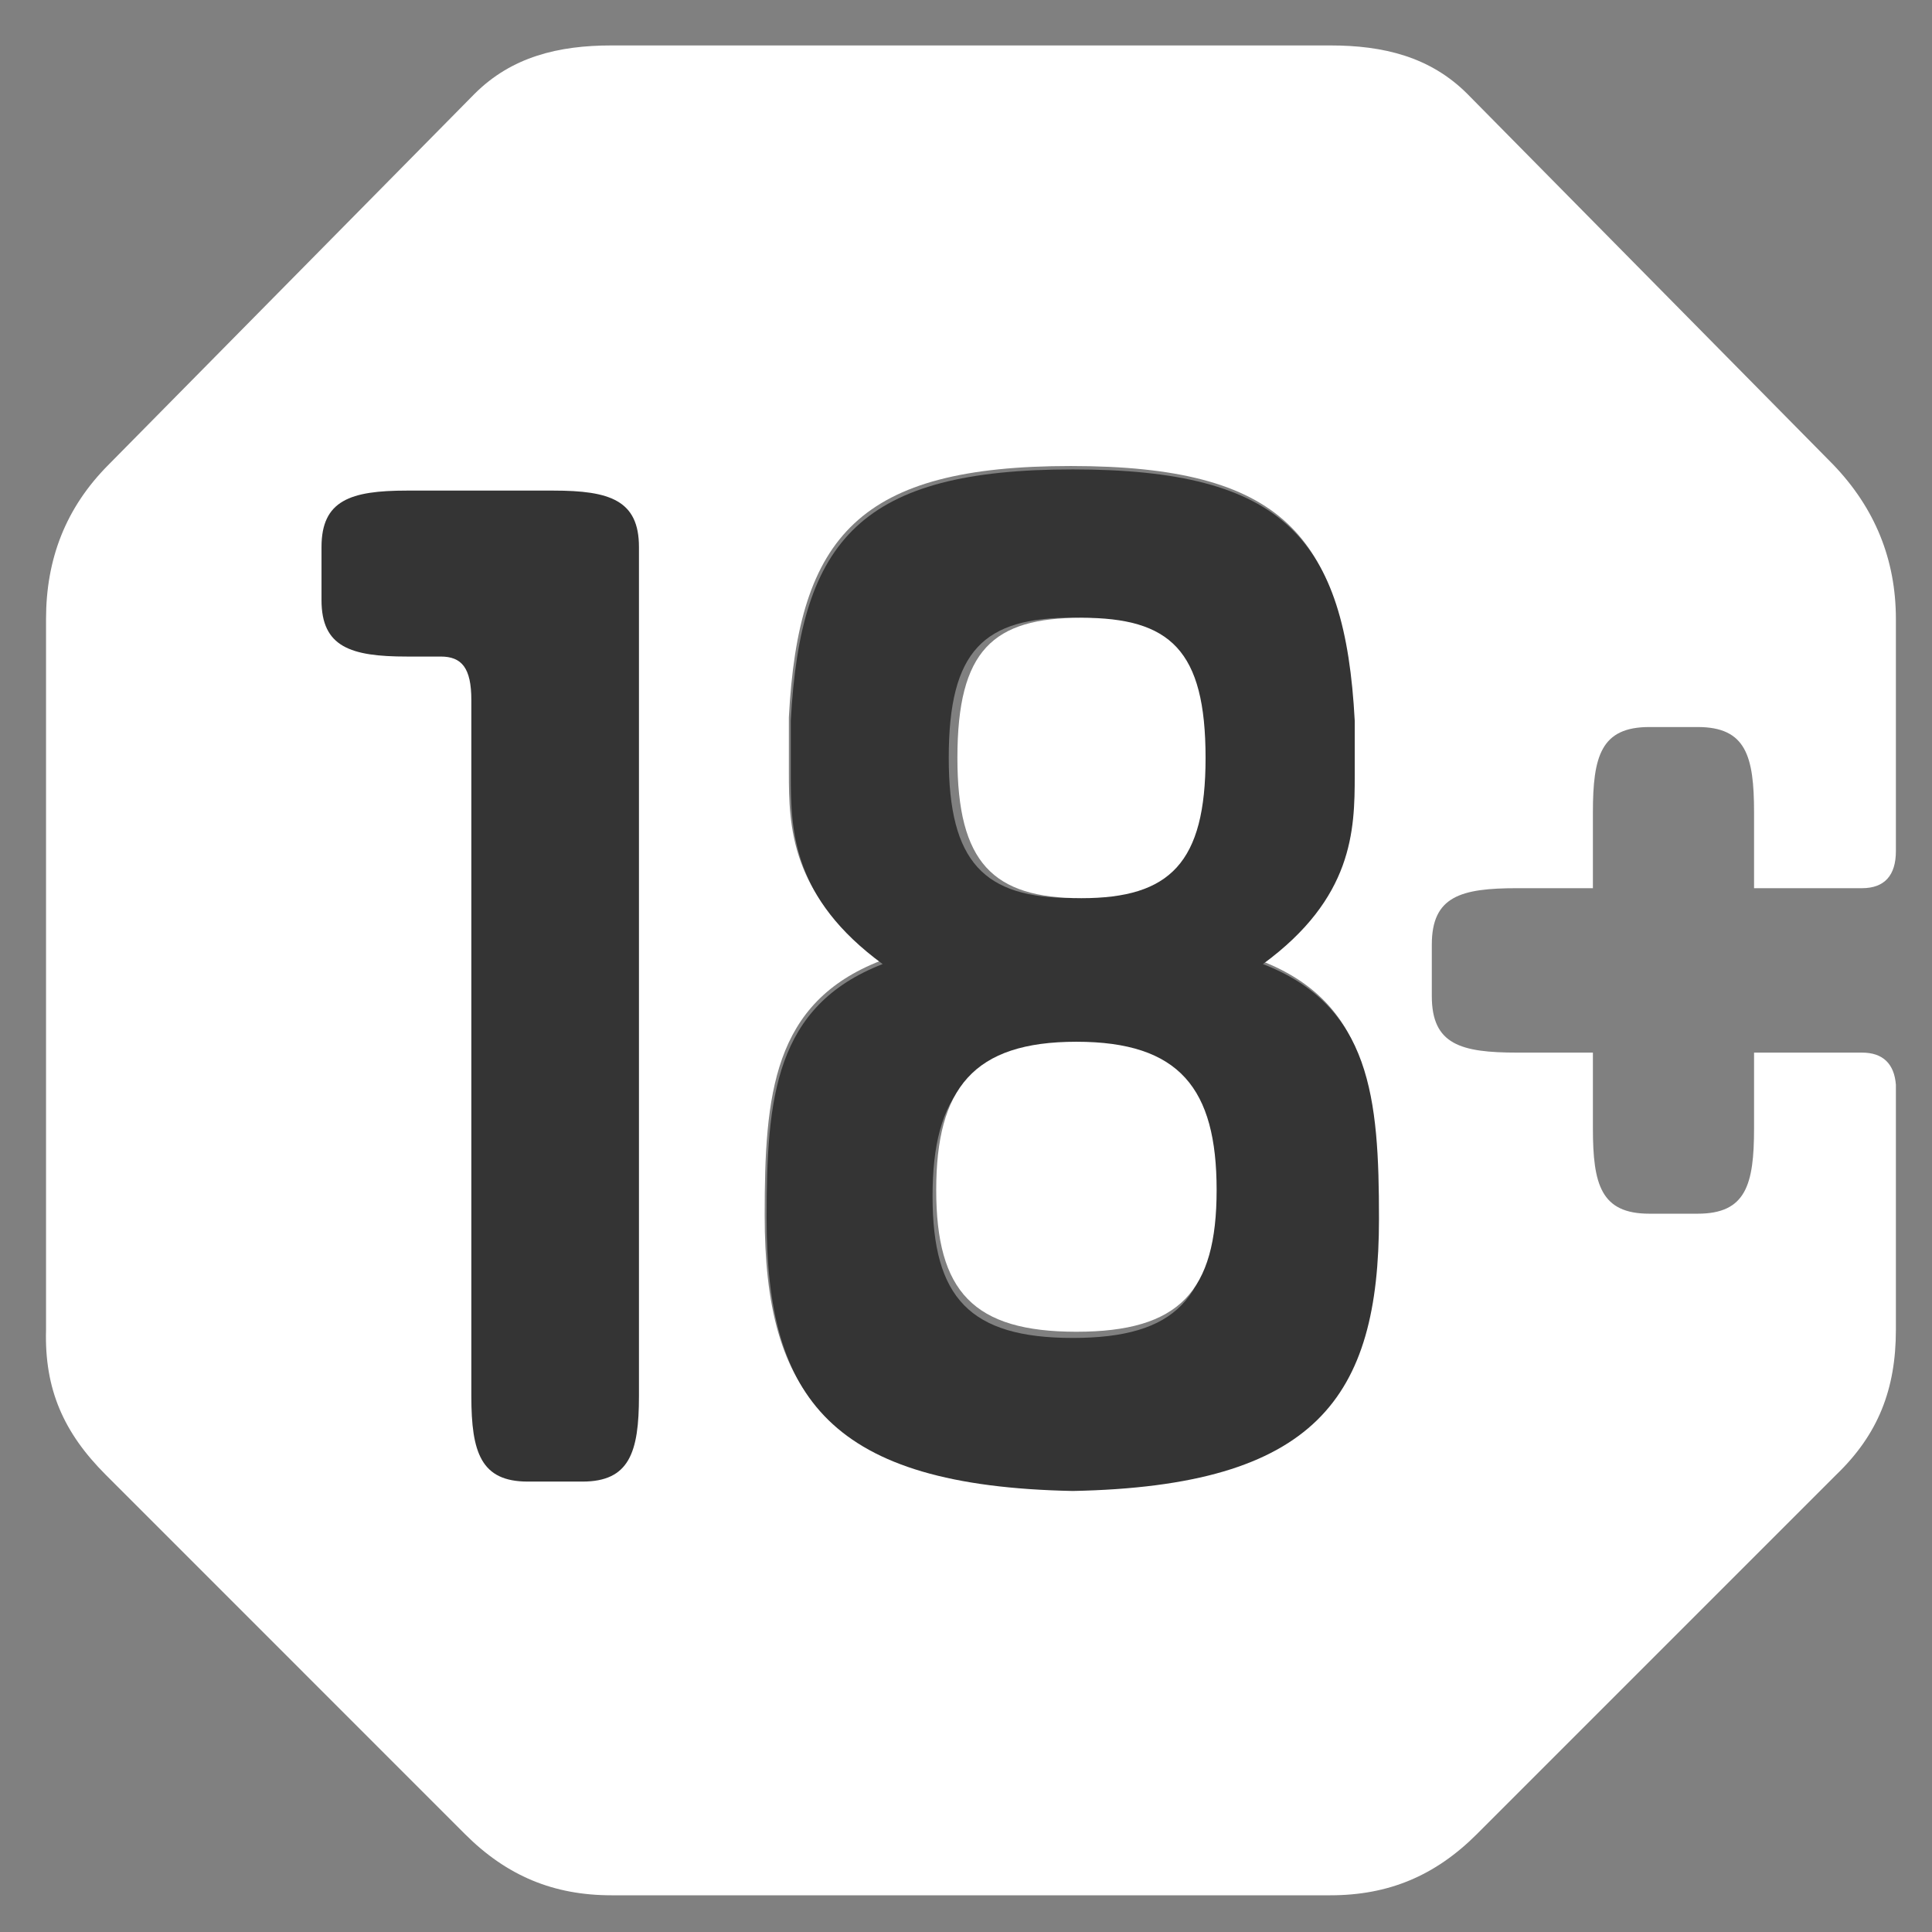
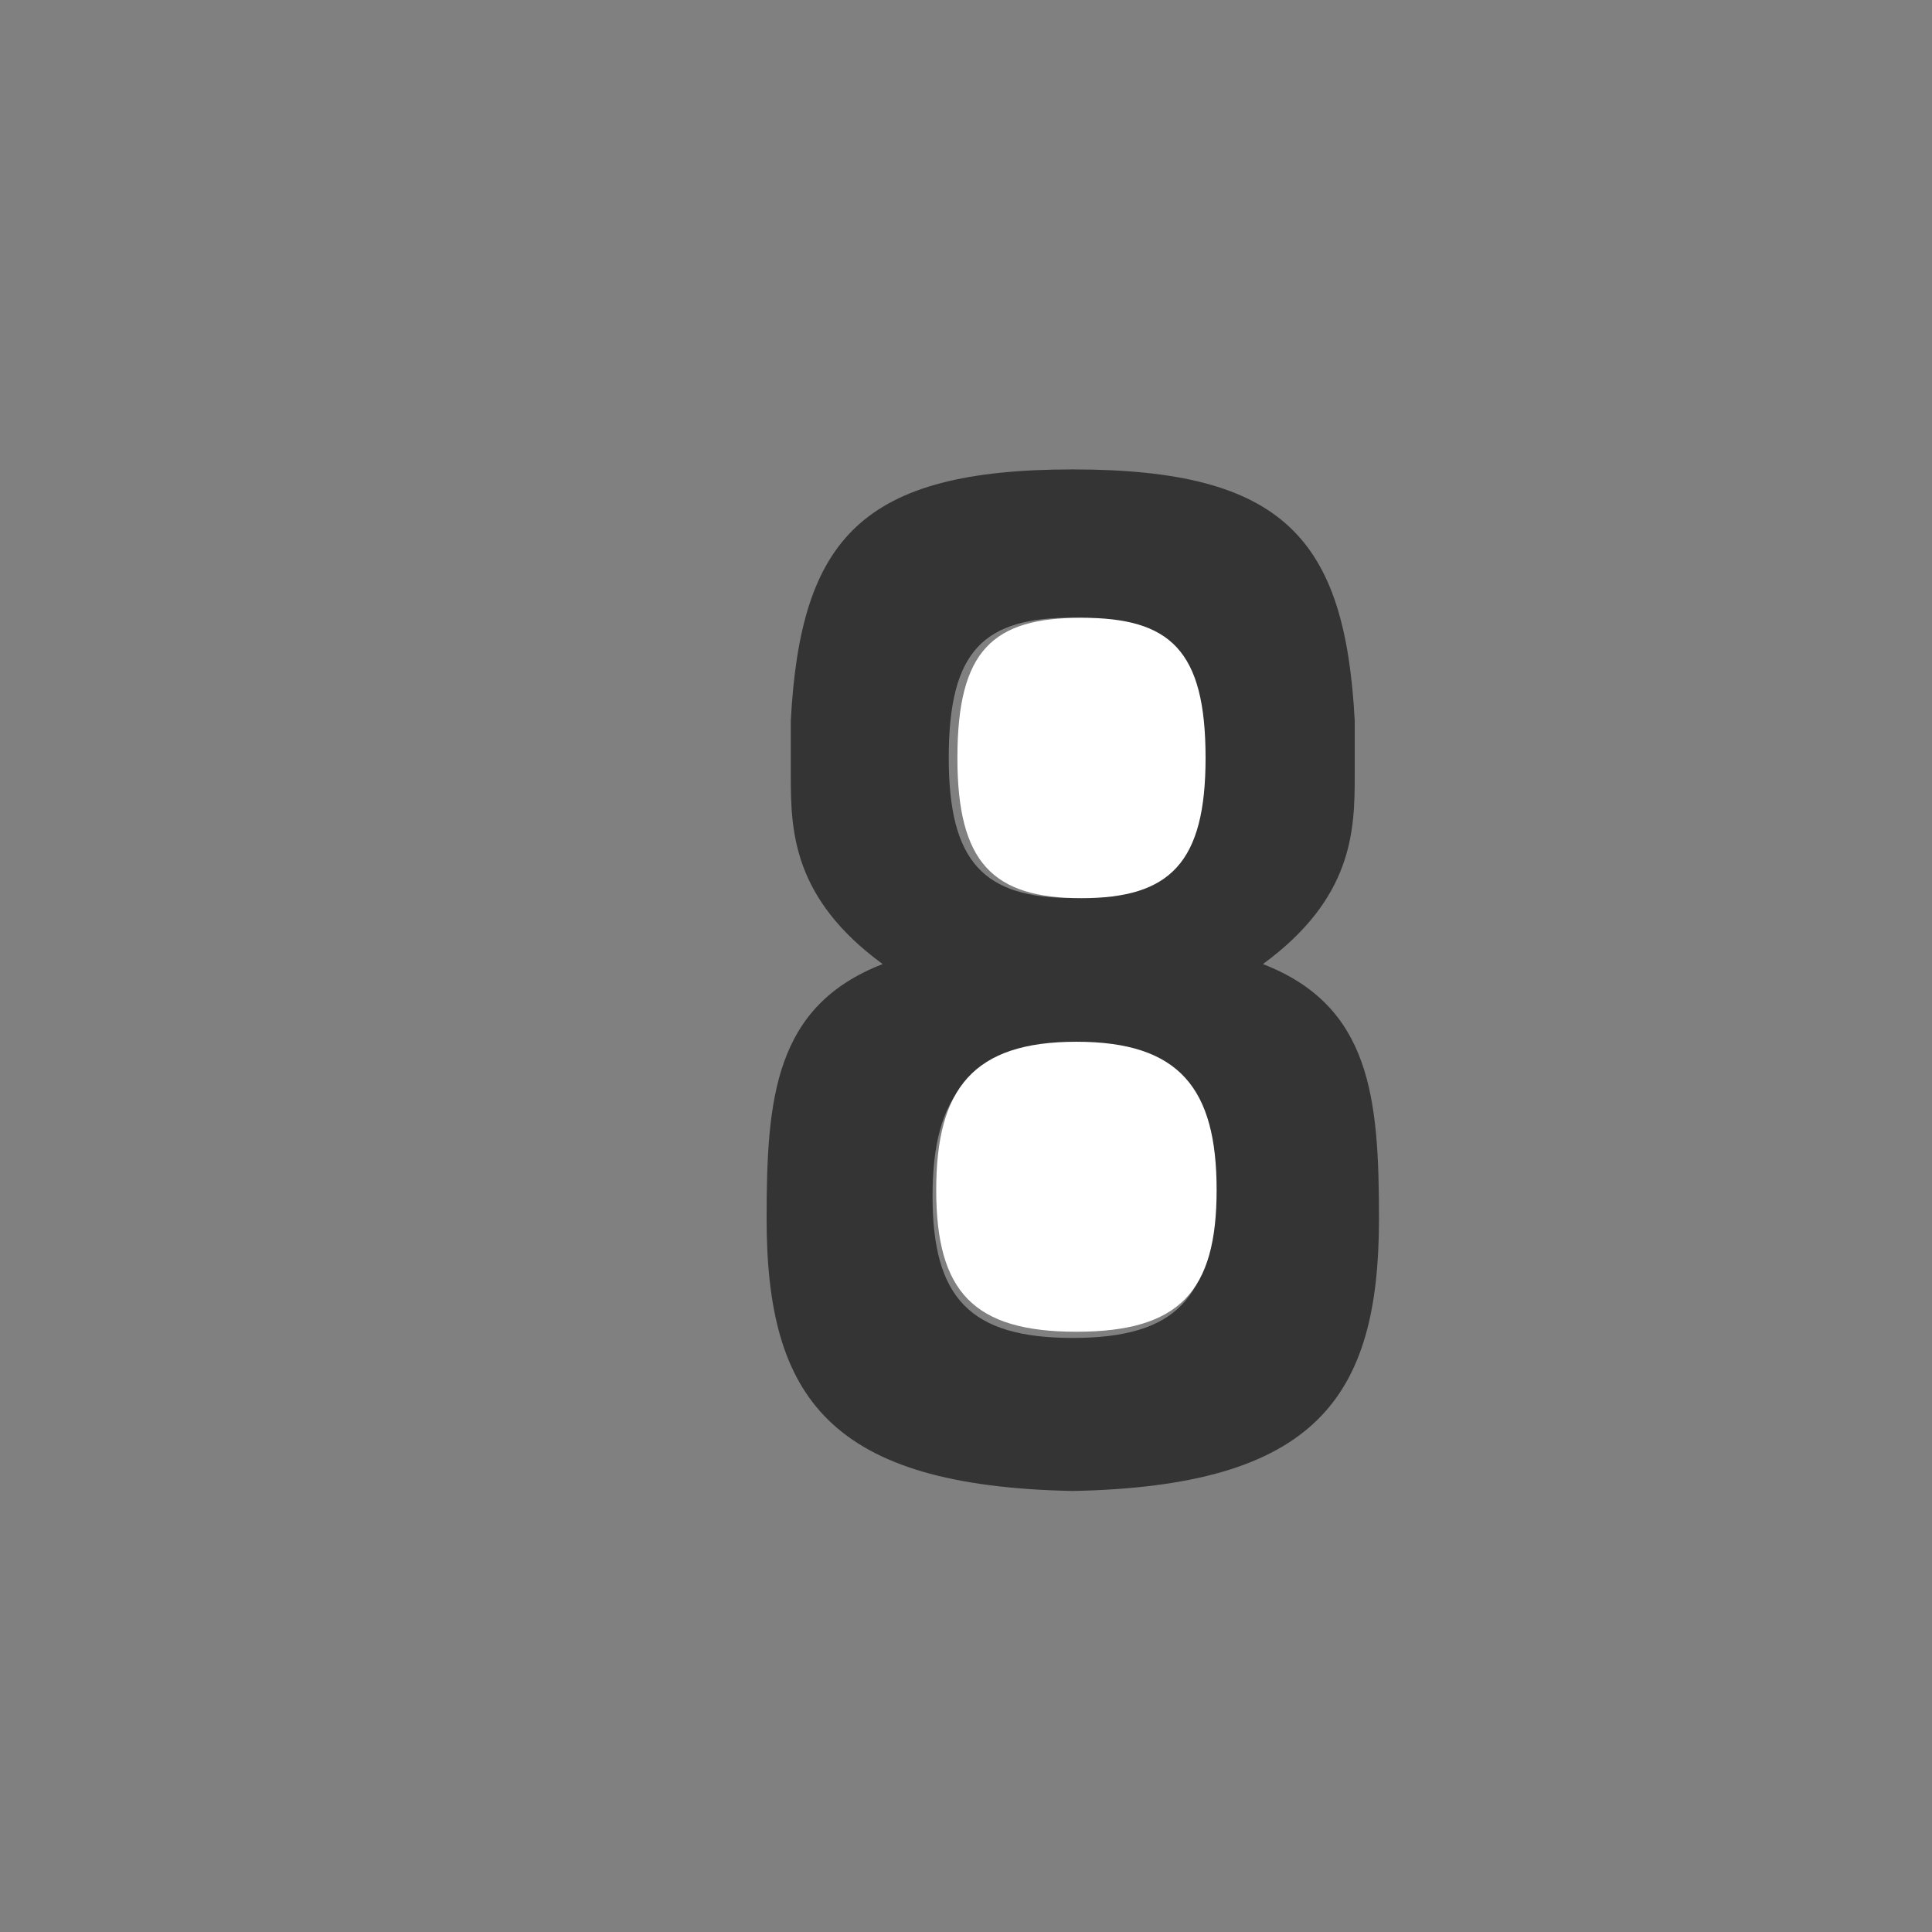
<svg xmlns="http://www.w3.org/2000/svg" xmlns:ns1="http://www.bohemiancoding.com/sketch/ns" width="29px" height="29px" viewBox="0 0 29 29" version="1.1">
  <rect x="0" y="0" width="29" height="29" fill="#808080" stroke="none" />
  <title>icon_18+_green</title>
  <desc>Created with Sketch.</desc>
  <defs />
  <g id="icons" stroke="none" stroke-width="1" fill="none" fill-rule="evenodd" ns1:type="MSPage">
    <g id="icon_18+_green" ns1:type="MSLayerGroup" transform="translate(-0.145, -0.258)">
      <g id="Page-1" ns1:type="MSShapeGroup">
        <g id="icon_18+_green">
-           <path d="M16.219,22.588 C12.566,22.516 11.623,21.185 11.623,18.5 C11.623,16.687 11.744,15.308 13.365,14.679 C12.01,13.687 11.986,12.671 11.986,11.849 L11.986,11.026 C12.131,8.293 13.05,7.253 16.219,7.253 C19.387,7.253 20.306,8.293 20.451,11.026 L20.451,11.849 C20.451,12.671 20.427,13.687 19.073,14.679 C20.694,15.308 20.815,16.687 20.815,18.5 C20.815,21.185 19.871,22.516 16.219,22.588 L16.219,22.588 L16.219,22.588 Z M22.169,1.666 C21.612,1.11 20.911,0.94 20.113,0.94 L9.325,0.94 C8.527,0.94 7.826,1.11 7.269,1.666 L1.779,7.229 C1.126,7.882 0.836,8.656 0.836,9.551 L0.836,20.218 C0.811,21.112 1.102,21.765 1.731,22.394 L7.124,27.788 C7.753,28.417 8.455,28.707 9.325,28.707 L20.113,28.707 C20.984,28.707 21.685,28.417 22.314,27.788 L27.708,22.394 C28.336,21.79 28.603,21.112 28.603,20.218 L28.603,16.541 C28.579,16.227 28.409,16.058 28.095,16.058 L26.474,16.058 L26.474,17.194 C26.474,18.041 26.353,18.476 25.628,18.476 L24.902,18.476 C24.177,18.476 24.055,18.041 24.055,17.194 L24.055,16.058 L22.919,16.058 C22.072,16.058 21.637,15.937 21.637,15.211 L21.637,14.437 C21.637,13.711 22.072,13.59 22.919,13.59 L24.055,13.59 L24.055,12.453 C24.055,11.607 24.177,11.171 24.902,11.171 L25.628,11.171 C26.353,11.171 26.474,11.607 26.474,12.453 L26.474,13.59 L28.095,13.59 C28.433,13.59 28.603,13.397 28.603,13.034 L28.603,9.551 C28.603,8.656 28.288,7.882 27.659,7.229 L22.169,1.666 L22.169,1.666 Z" id="Fill-25-Copy" fill="#FFFFFF" />
-           <path d="M8.453,7.622 L6.252,7.622 C5.406,7.622 4.971,7.768 4.971,8.469 L4.971,9.267 C4.971,9.968 5.406,10.113 6.252,10.113 L6.76,10.113 C7.075,10.113 7.22,10.283 7.22,10.766 L7.22,21.215 C7.22,22.062 7.365,22.497 8.067,22.497 L8.888,22.497 C9.59,22.497 9.736,22.062 9.736,21.215 L9.736,8.469 C9.736,7.768 9.3,7.622 8.453,7.622" id="Fill-26-Copy" fill="#343434" />
          <path d="M16.248,20.341 C14.7,20.341 14.143,19.736 14.143,18.212 C14.143,16.688 14.7,15.987 16.248,15.987 C17.796,15.987 18.352,16.688 18.352,18.212 C18.352,19.736 17.796,20.341 16.248,20.341 L16.248,20.341 L16.248,20.341 Z M16.248,9.529 C17.578,9.529 18.111,10.013 18.111,11.633 C18.111,13.206 17.578,13.738 16.248,13.738 C14.918,13.738 14.386,13.206 14.386,11.633 C14.386,10.013 14.918,9.529 16.248,9.529 L16.248,9.529 L16.248,9.529 Z M19.102,14.729 C20.456,13.738 20.48,12.722 20.48,11.899 L20.48,11.077 C20.335,8.343 19.416,7.304 16.248,7.304 C13.079,7.304 12.161,8.343 12.015,11.077 L12.015,11.899 C12.015,12.722 12.039,13.738 13.394,14.729 C11.773,15.358 11.652,16.737 11.652,18.551 C11.652,21.236 12.596,22.566 16.248,22.638 C19.9,22.566 20.844,21.236 20.844,18.551 C20.844,16.737 20.723,15.358 19.102,14.729 L19.102,14.729 L19.102,14.729 Z" id="Fill-28-Copy" fill="#343434" />
          <path d="M16.302,15.895 C14.754,15.895 14.198,16.596 14.198,18.12 C14.198,19.644 14.754,20.248 16.302,20.248 C17.85,20.248 18.407,19.644 18.407,18.12 C18.407,16.596 17.85,15.895 16.302,15.895" id="Fill-24-Copy" fill="#FFFFFF" />
          <path d="M16.378,13.74 C17.709,13.74 18.241,13.208 18.241,11.635 C18.241,10.015 17.709,9.531 16.378,9.531 C15.048,9.531 14.516,10.015 14.516,11.635 C14.516,13.208 15.048,13.74 16.378,13.74" id="Fill-23-Copy" fill="#FFFFFF" />
        </g>
      </g>
    </g>
  </g>
</svg>